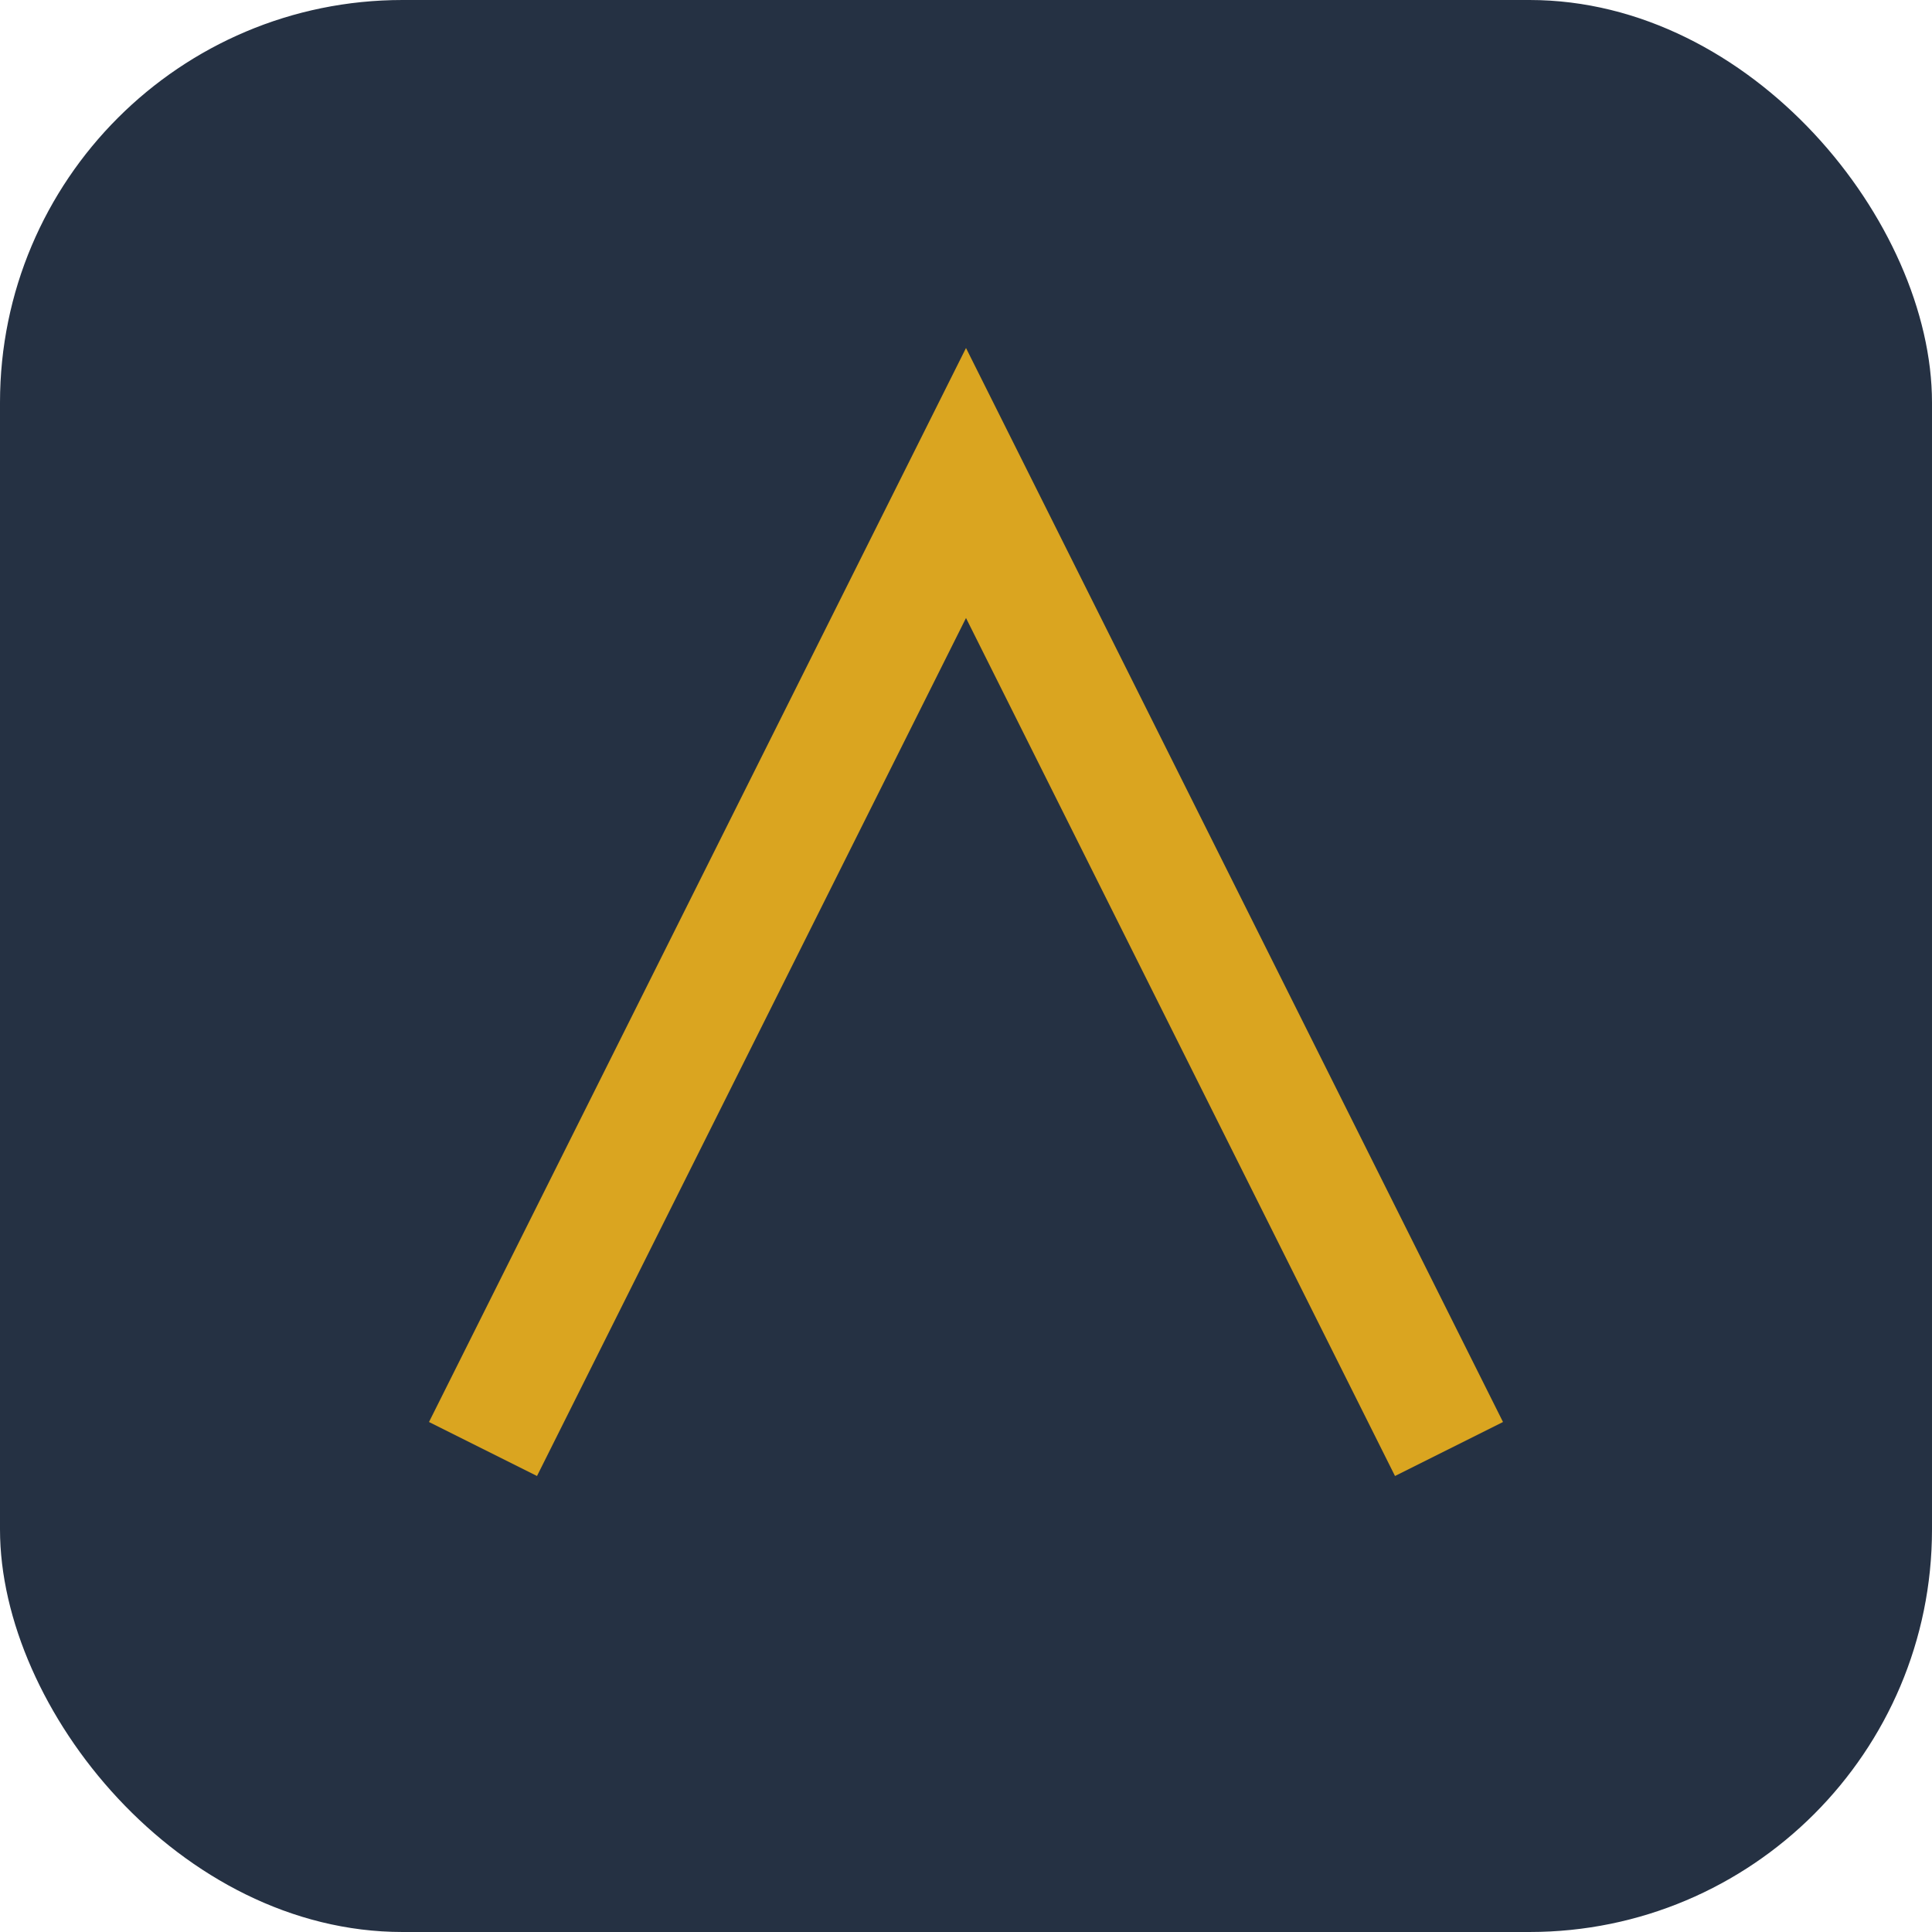
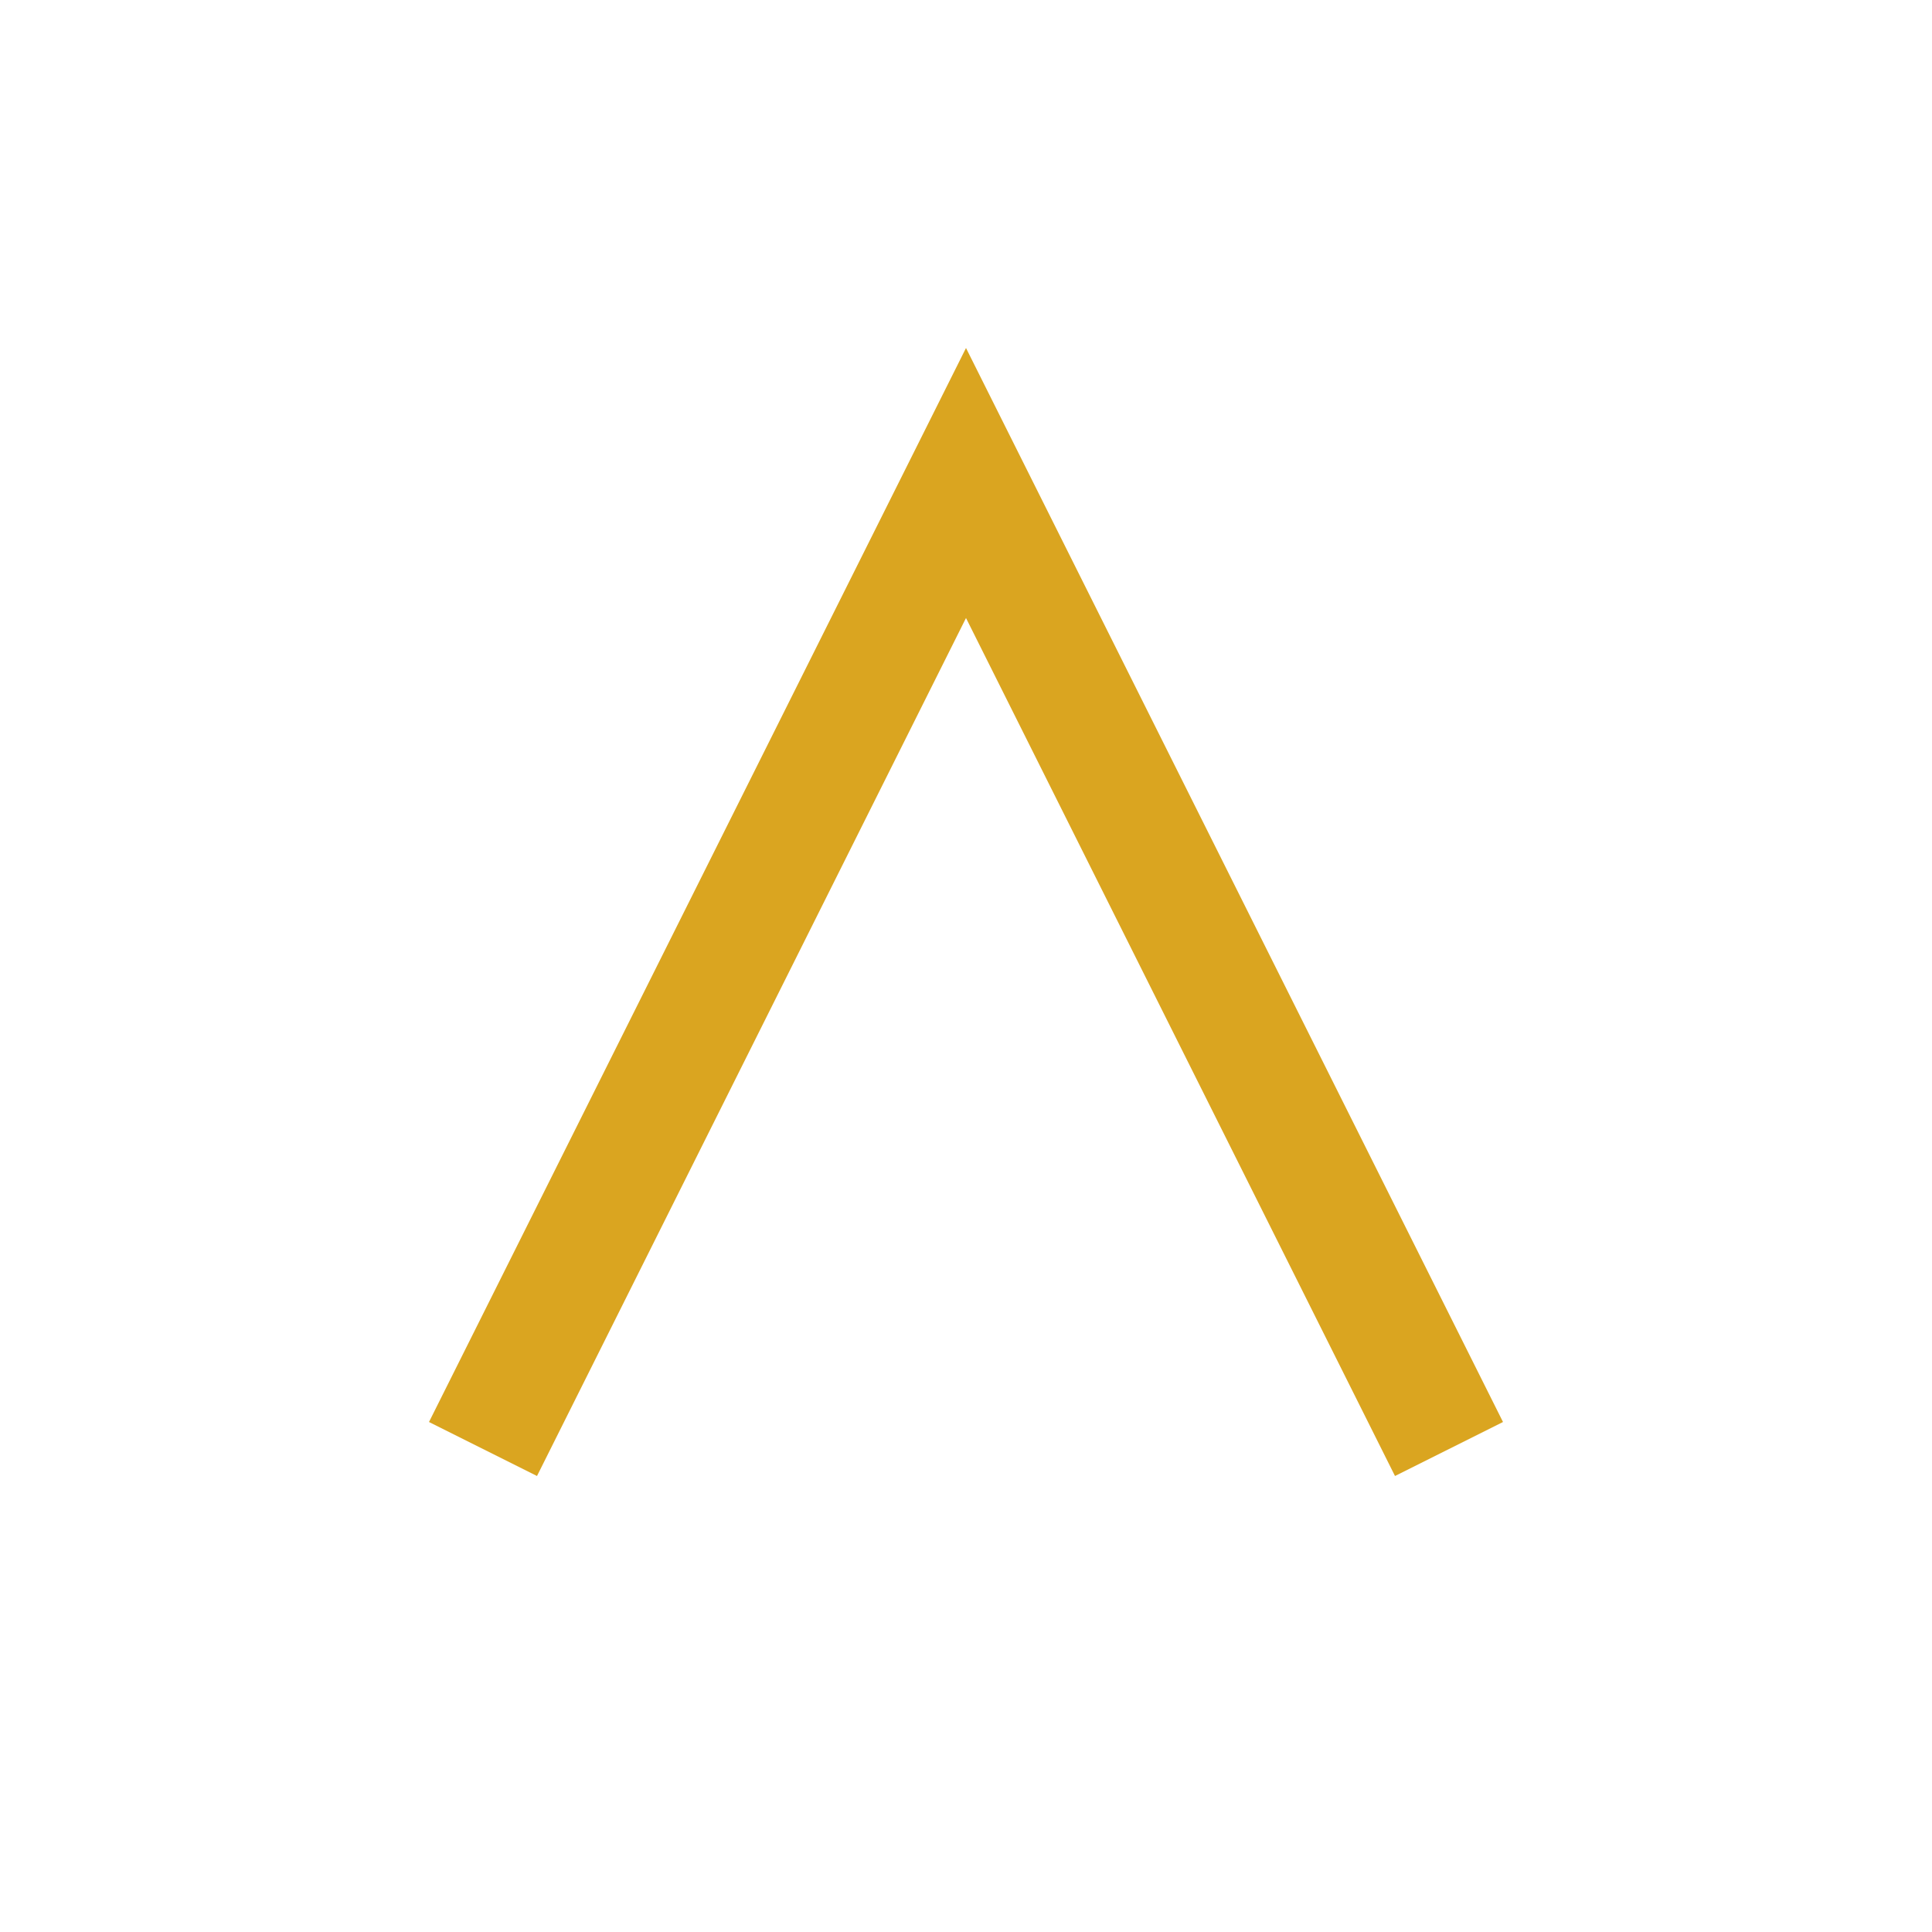
<svg xmlns="http://www.w3.org/2000/svg" width="48" height="48" viewBox="0 0 48 48">
-   <rect x="0" y="0" width="48" height="48" rx="10" fill="#253143" />
  <path d="M12 36L24 12 36 36" stroke="#DAA520" stroke-width="3" fill="none" />
</svg>